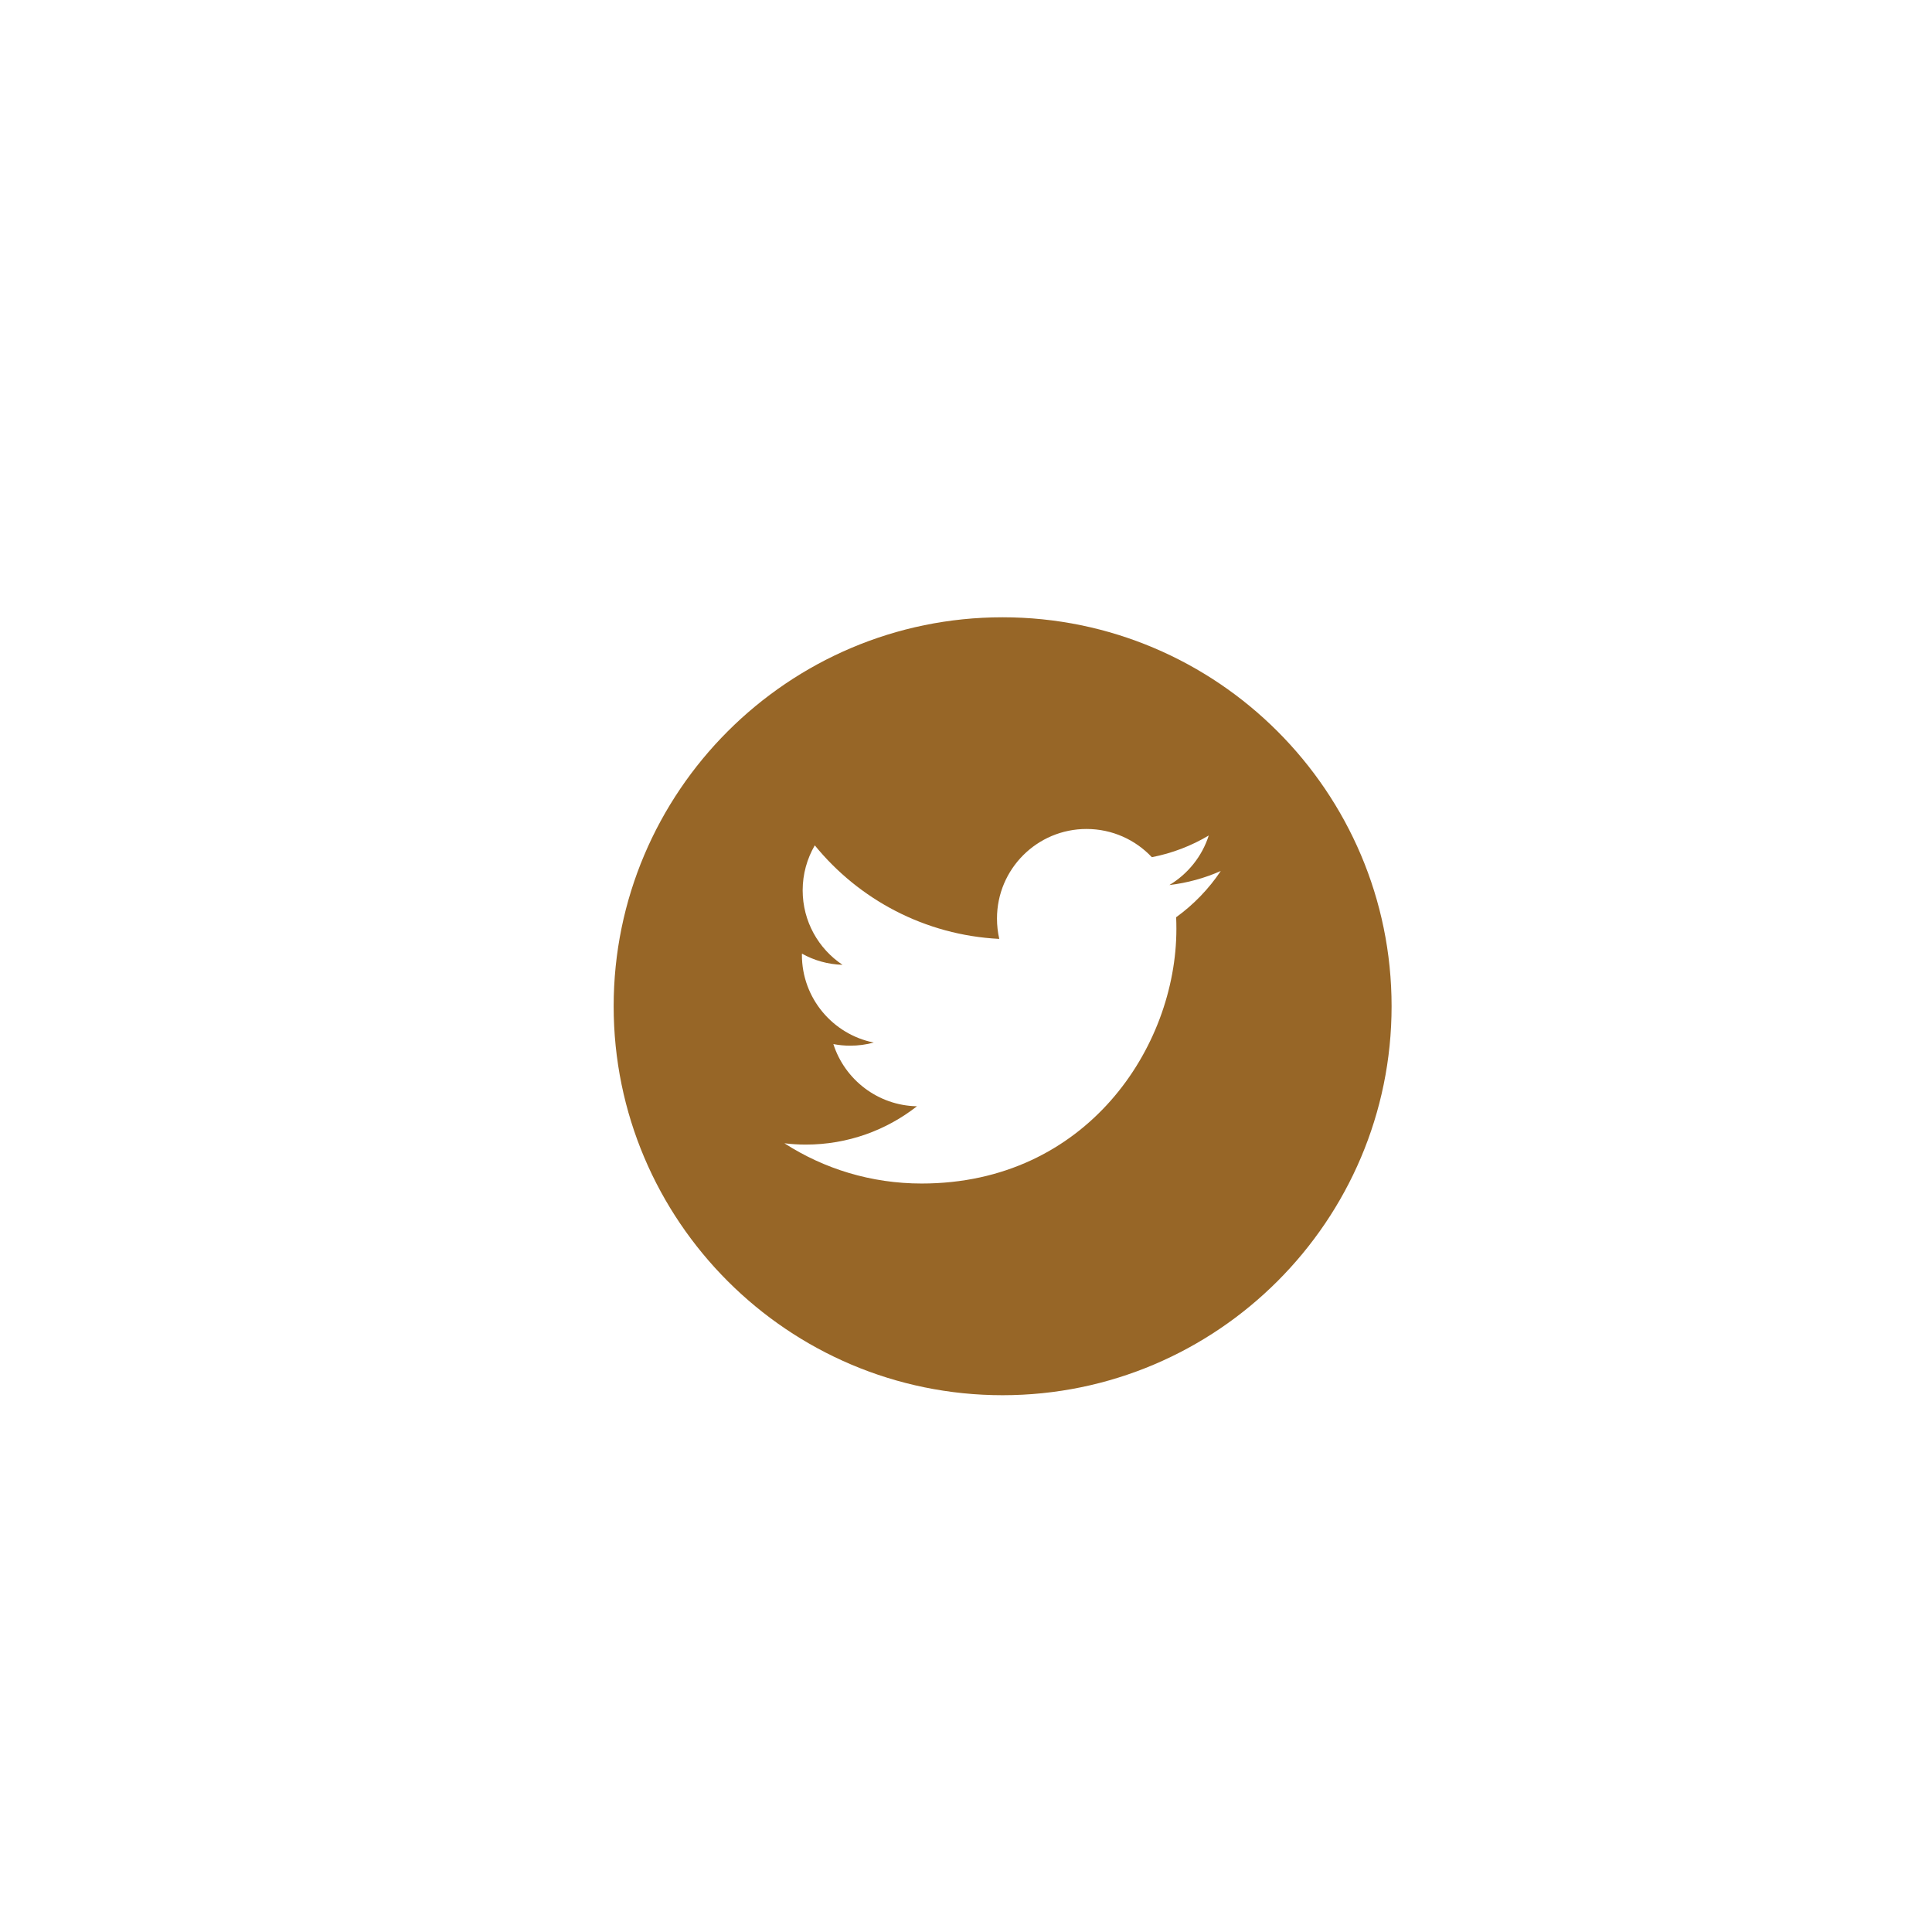
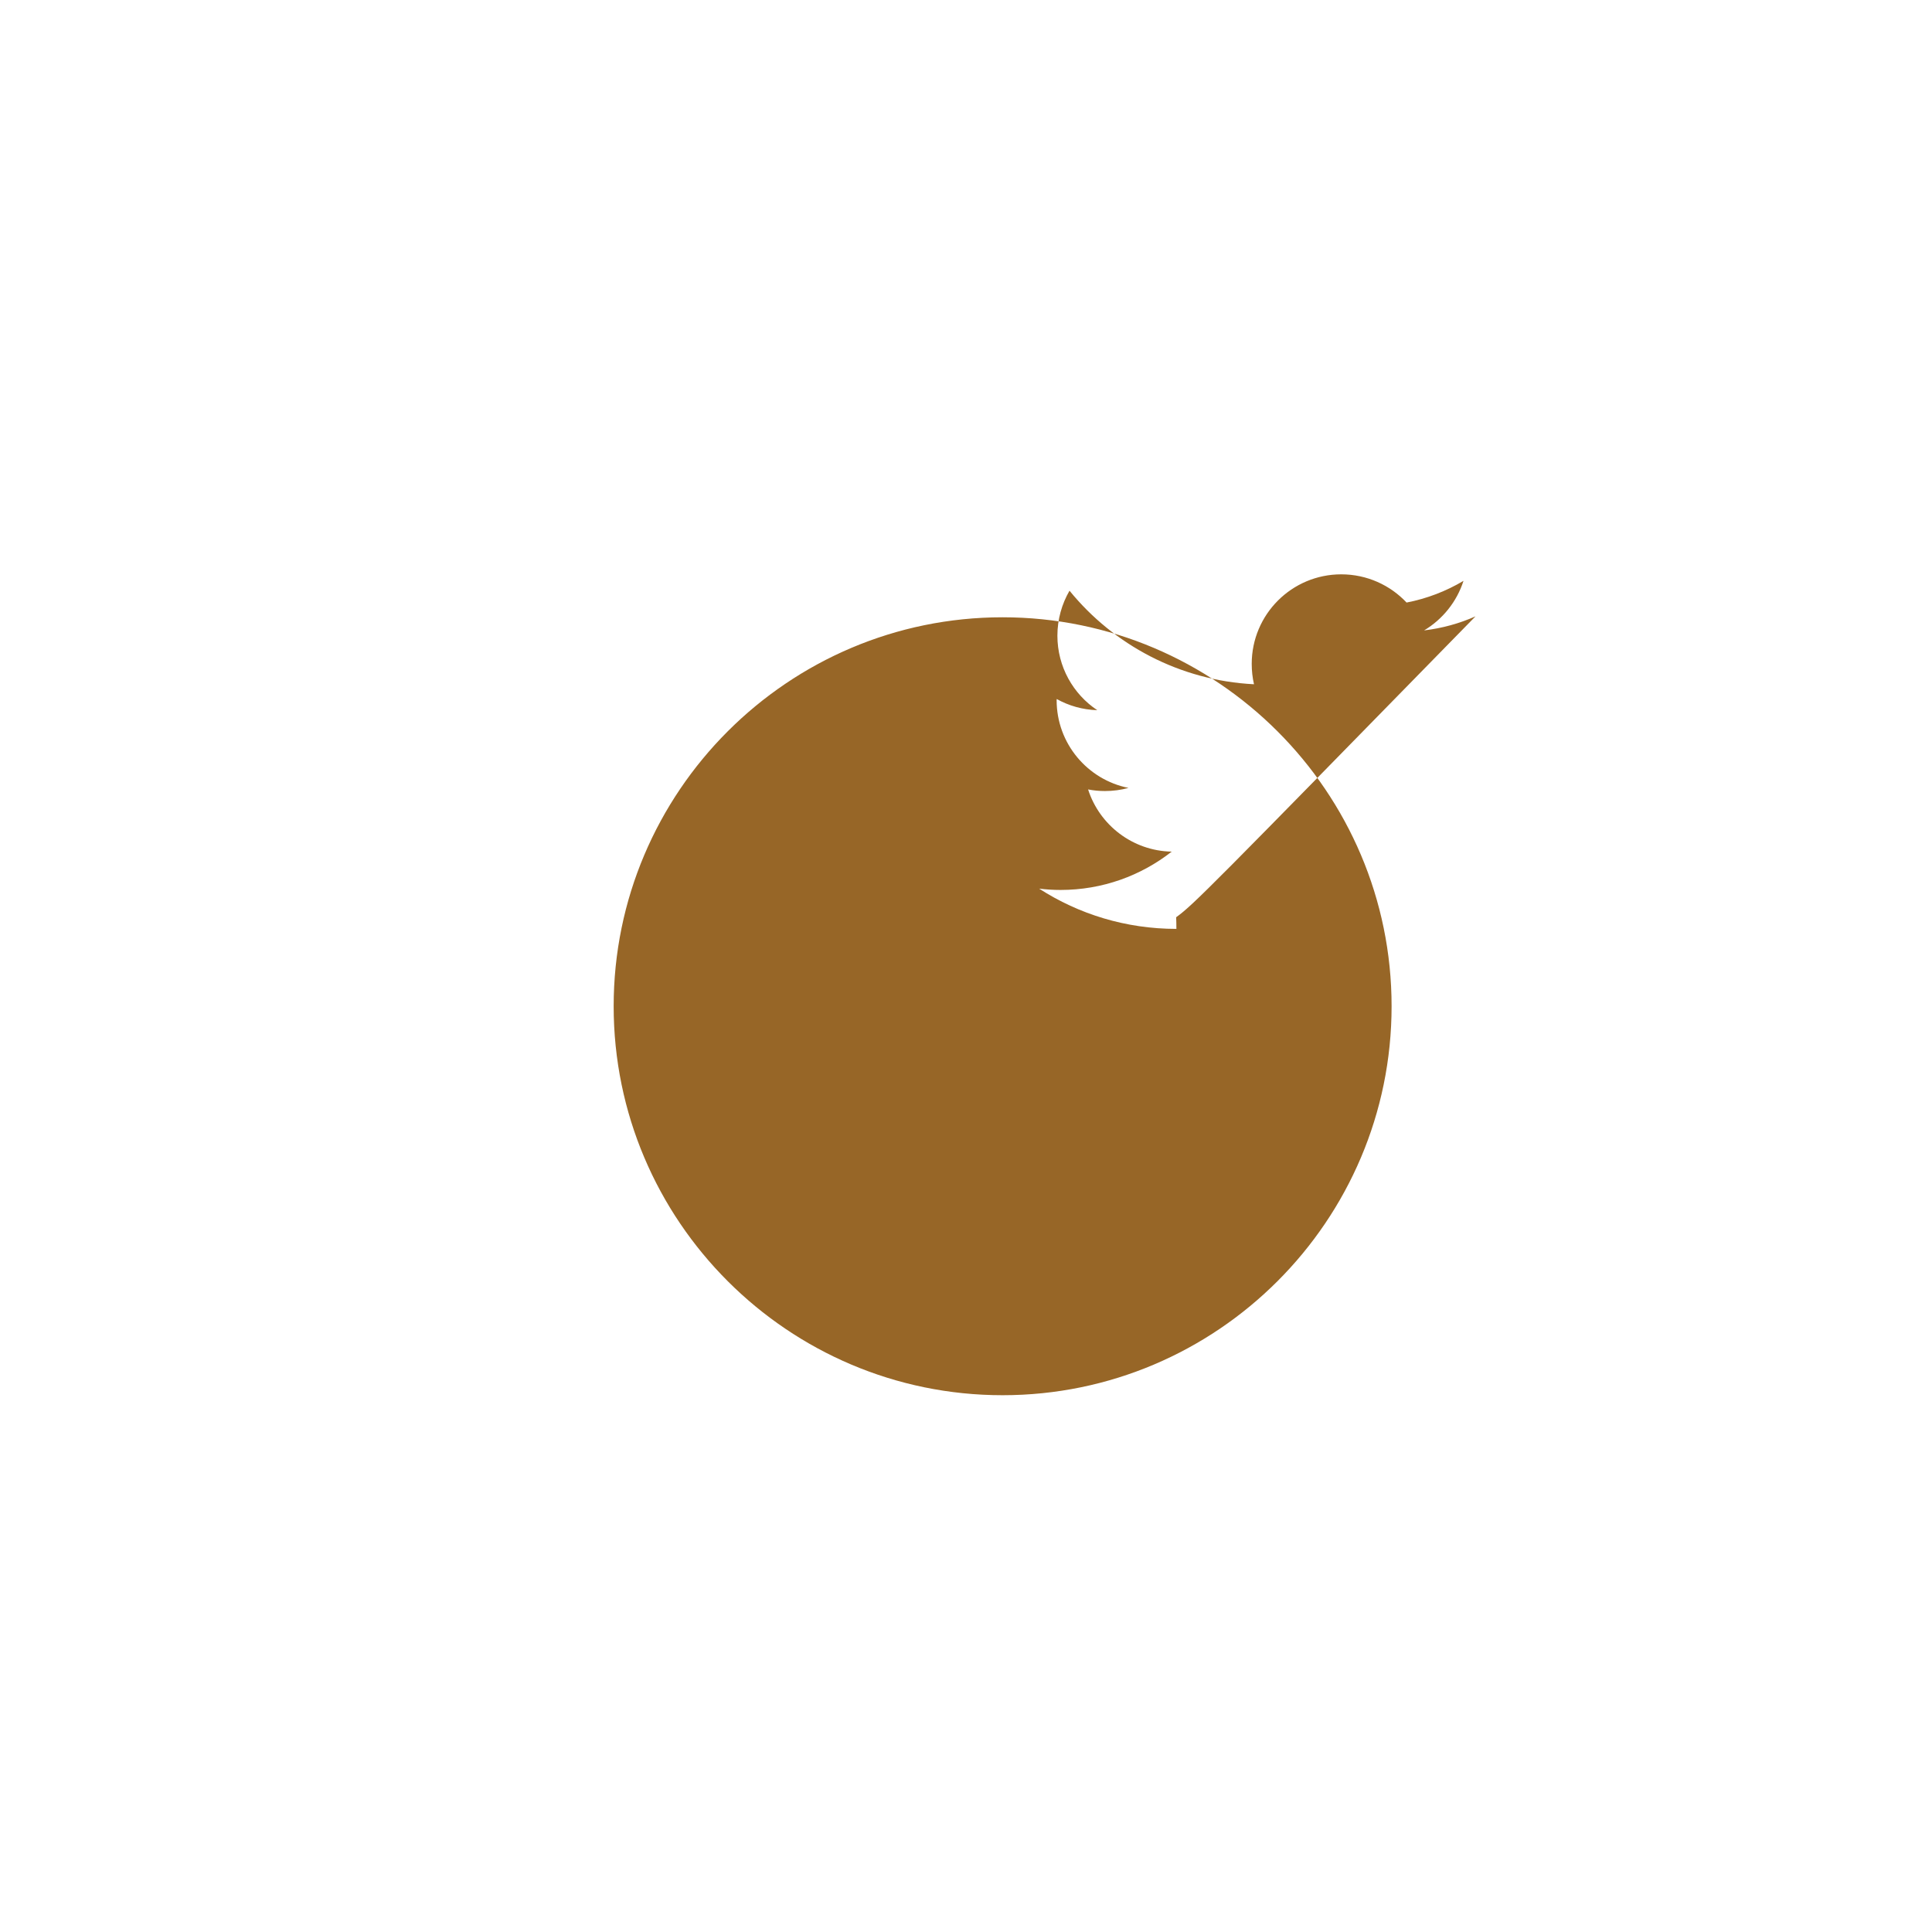
<svg xmlns="http://www.w3.org/2000/svg" version="1.1" id="Layer_1" x="0px" y="0px" width="200px" height="200px" viewBox="0 0 200 200" enable-background="new 0 0 200 200" xml:space="preserve">
  <g>
-     <path fill="#976627" d="M103.786,63.901c-22.196,0-40.26,18.066-40.26,40.264c0,22.203,18.064,40.267,40.26,40.267   c22.206,0,40.271-18.063,40.271-40.267C144.057,81.967,125.992,63.901,103.786,63.901L103.786,63.901z M121.756,94.952   c0.016,0.396,0.024,0.8,0.024,1.206c0,12.24-9.32,26.36-26.37,26.36c-5.234,0-10.105-1.523-14.208-4.165   c0.728,0.087,1.464,0.135,2.21,0.135c4.346,0,8.338-1.48,11.512-3.967c-4.055-0.08-7.475-2.757-8.654-6.439   c0.563,0.11,1.14,0.166,1.741,0.166c0.84,0,1.662-0.11,2.44-0.323c-4.238-0.848-7.438-4.592-7.438-9.082   c0-0.041,0-0.079,0.009-0.121c1.242,0.697,2.678,1.109,4.198,1.157c-2.488-1.655-4.128-4.497-4.128-7.712   c0-1.696,0.461-3.287,1.254-4.657c4.566,5.607,11.403,9.296,19.098,9.684c-0.157-0.681-0.236-1.384-0.236-2.114   c0-5.114,4.15-9.265,9.267-9.265c2.669,0,5.076,1.126,6.763,2.921c2.115-0.41,4.103-1.18,5.893-2.247   c-0.697,2.169-2.162,3.982-4.079,5.131c1.877-0.223,3.667-0.722,5.322-1.456C125.138,92.017,123.562,93.646,121.756,94.952   L121.756,94.952z M121.756,94.952" />
+     <path fill="#976627" d="M103.786,63.901c-22.196,0-40.26,18.066-40.26,40.264c0,22.203,18.064,40.267,40.26,40.267   c22.206,0,40.271-18.063,40.271-40.267C144.057,81.967,125.992,63.901,103.786,63.901L103.786,63.901z M121.756,94.952   c0.016,0.396,0.024,0.8,0.024,1.206c-5.234,0-10.105-1.523-14.208-4.165   c0.728,0.087,1.464,0.135,2.21,0.135c4.346,0,8.338-1.48,11.512-3.967c-4.055-0.08-7.475-2.757-8.654-6.439   c0.563,0.11,1.14,0.166,1.741,0.166c0.84,0,1.662-0.11,2.44-0.323c-4.238-0.848-7.438-4.592-7.438-9.082   c0-0.041,0-0.079,0.009-0.121c1.242,0.697,2.678,1.109,4.198,1.157c-2.488-1.655-4.128-4.497-4.128-7.712   c0-1.696,0.461-3.287,1.254-4.657c4.566,5.607,11.403,9.296,19.098,9.684c-0.157-0.681-0.236-1.384-0.236-2.114   c0-5.114,4.15-9.265,9.267-9.265c2.669,0,5.076,1.126,6.763,2.921c2.115-0.41,4.103-1.18,5.893-2.247   c-0.697,2.169-2.162,3.982-4.079,5.131c1.877-0.223,3.667-0.722,5.322-1.456C125.138,92.017,123.562,93.646,121.756,94.952   L121.756,94.952z M121.756,94.952" />
  </g>
</svg>